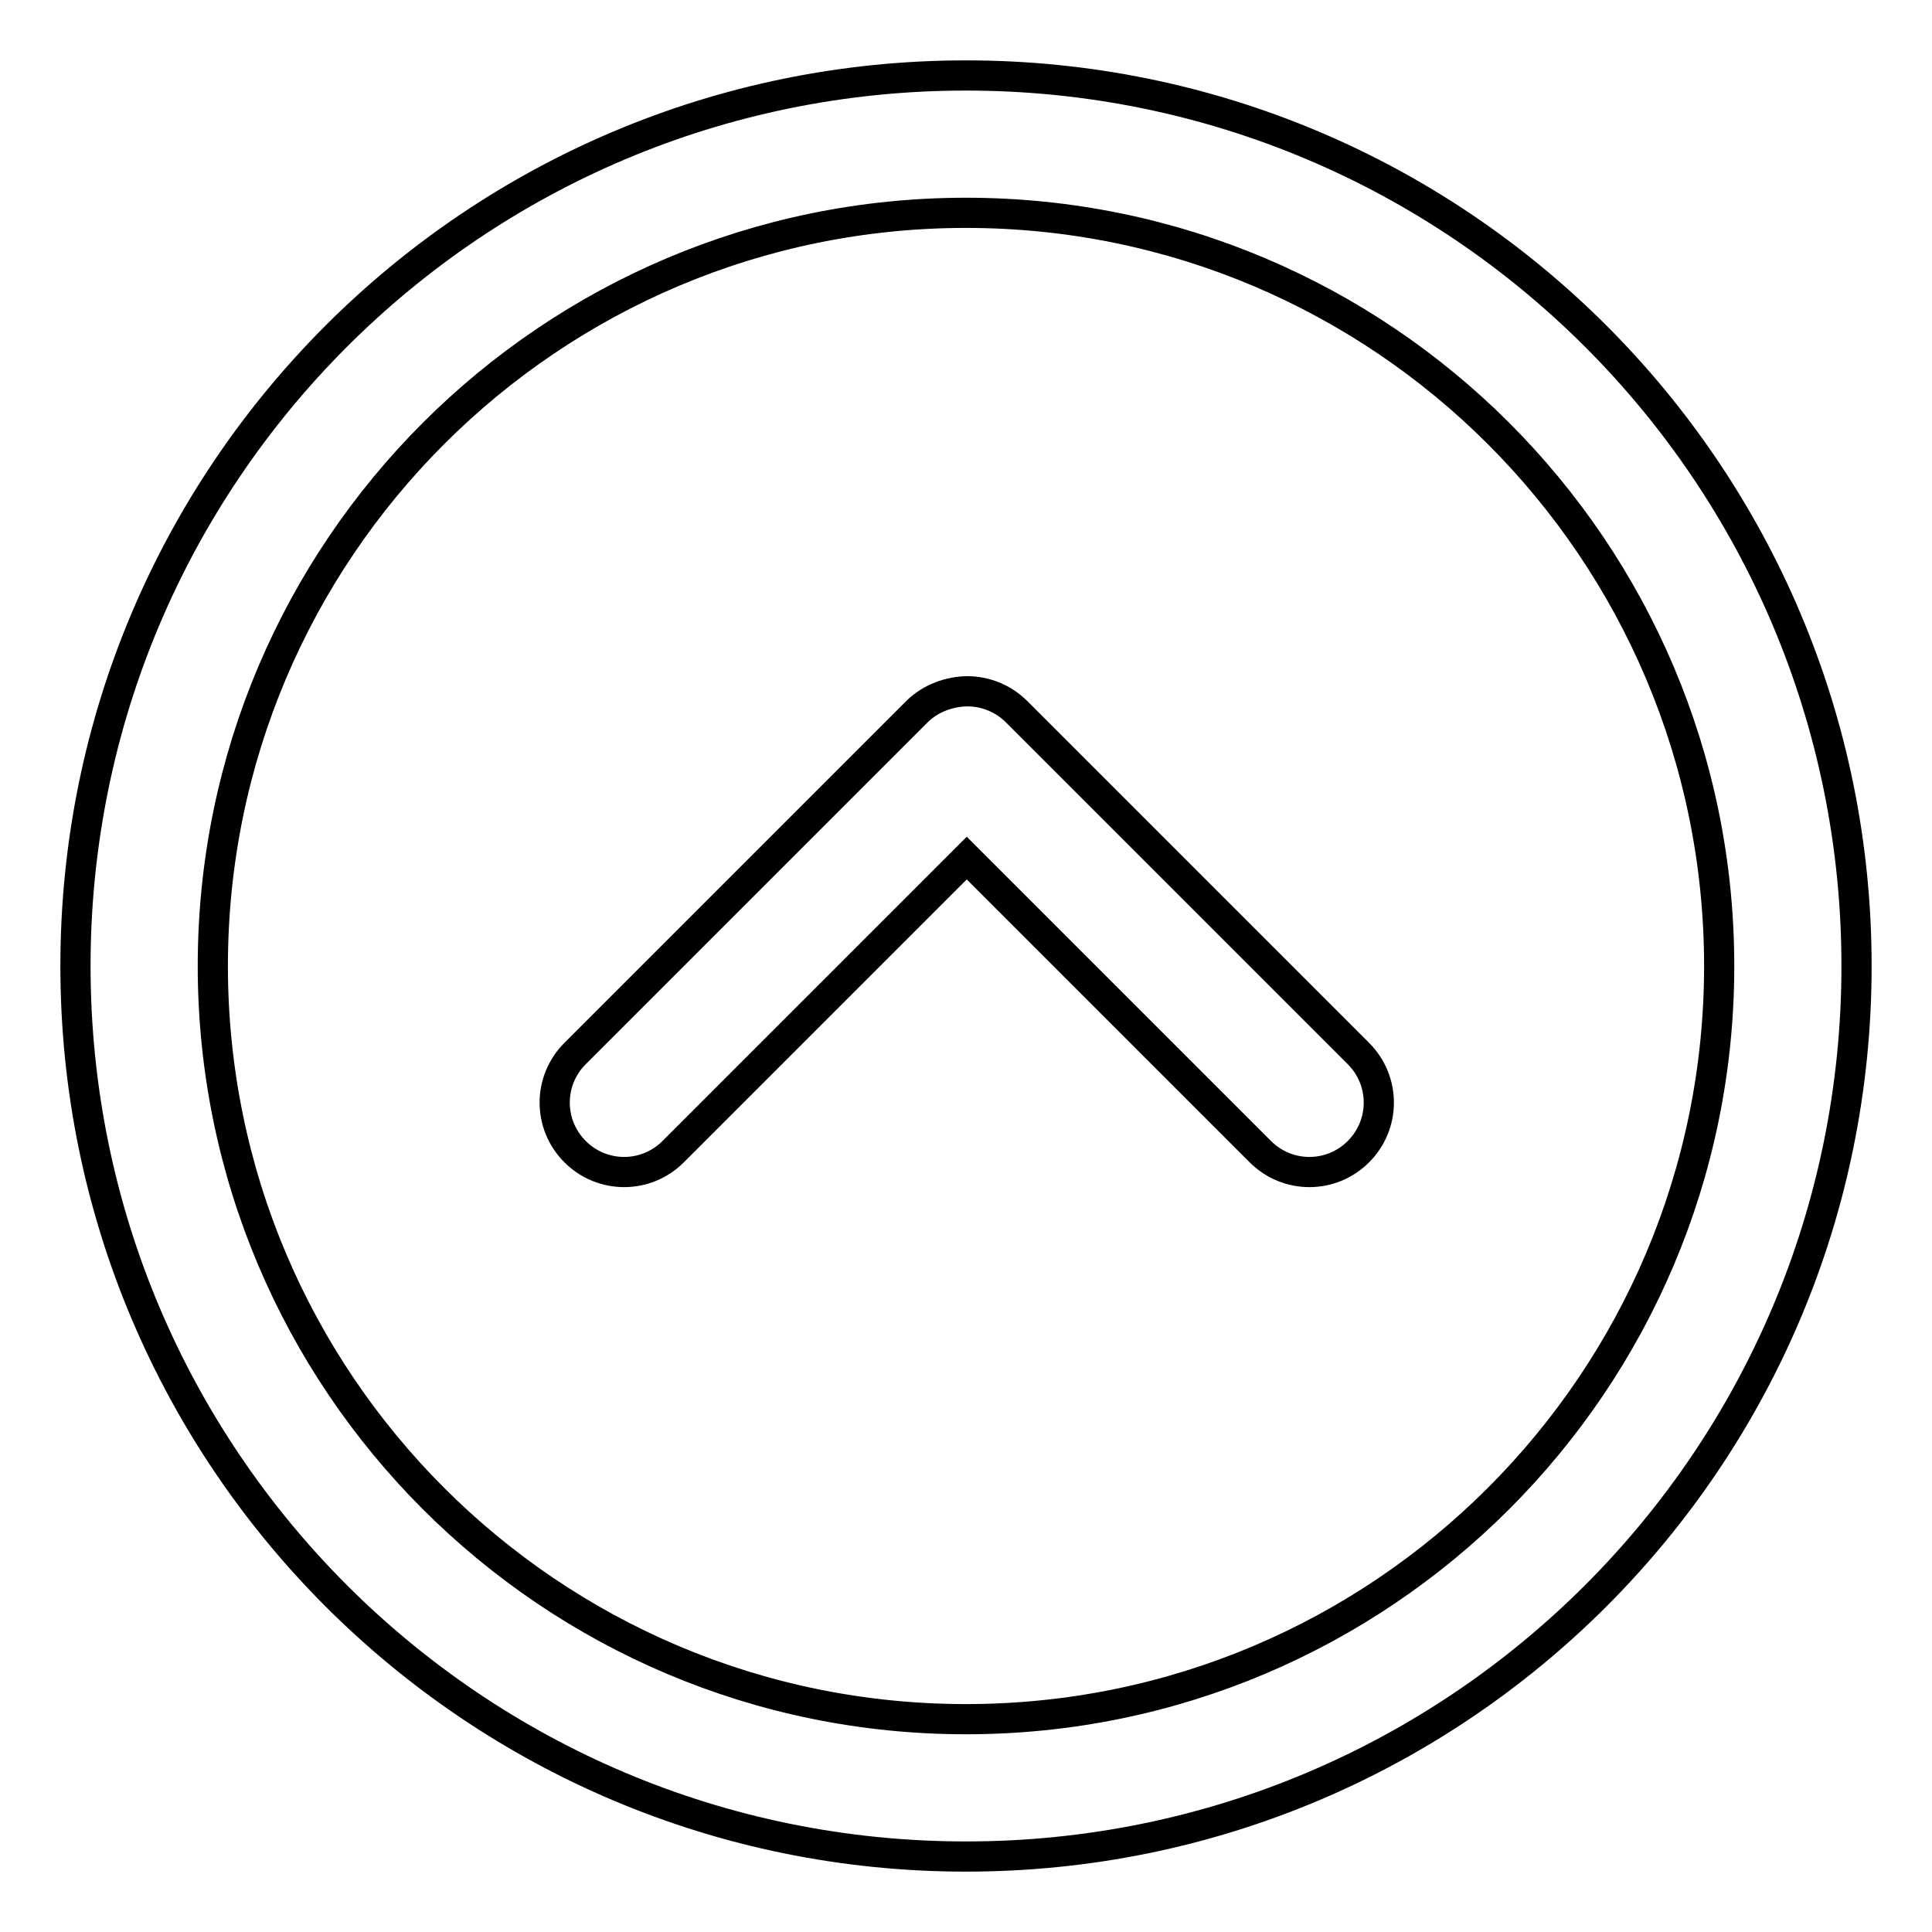
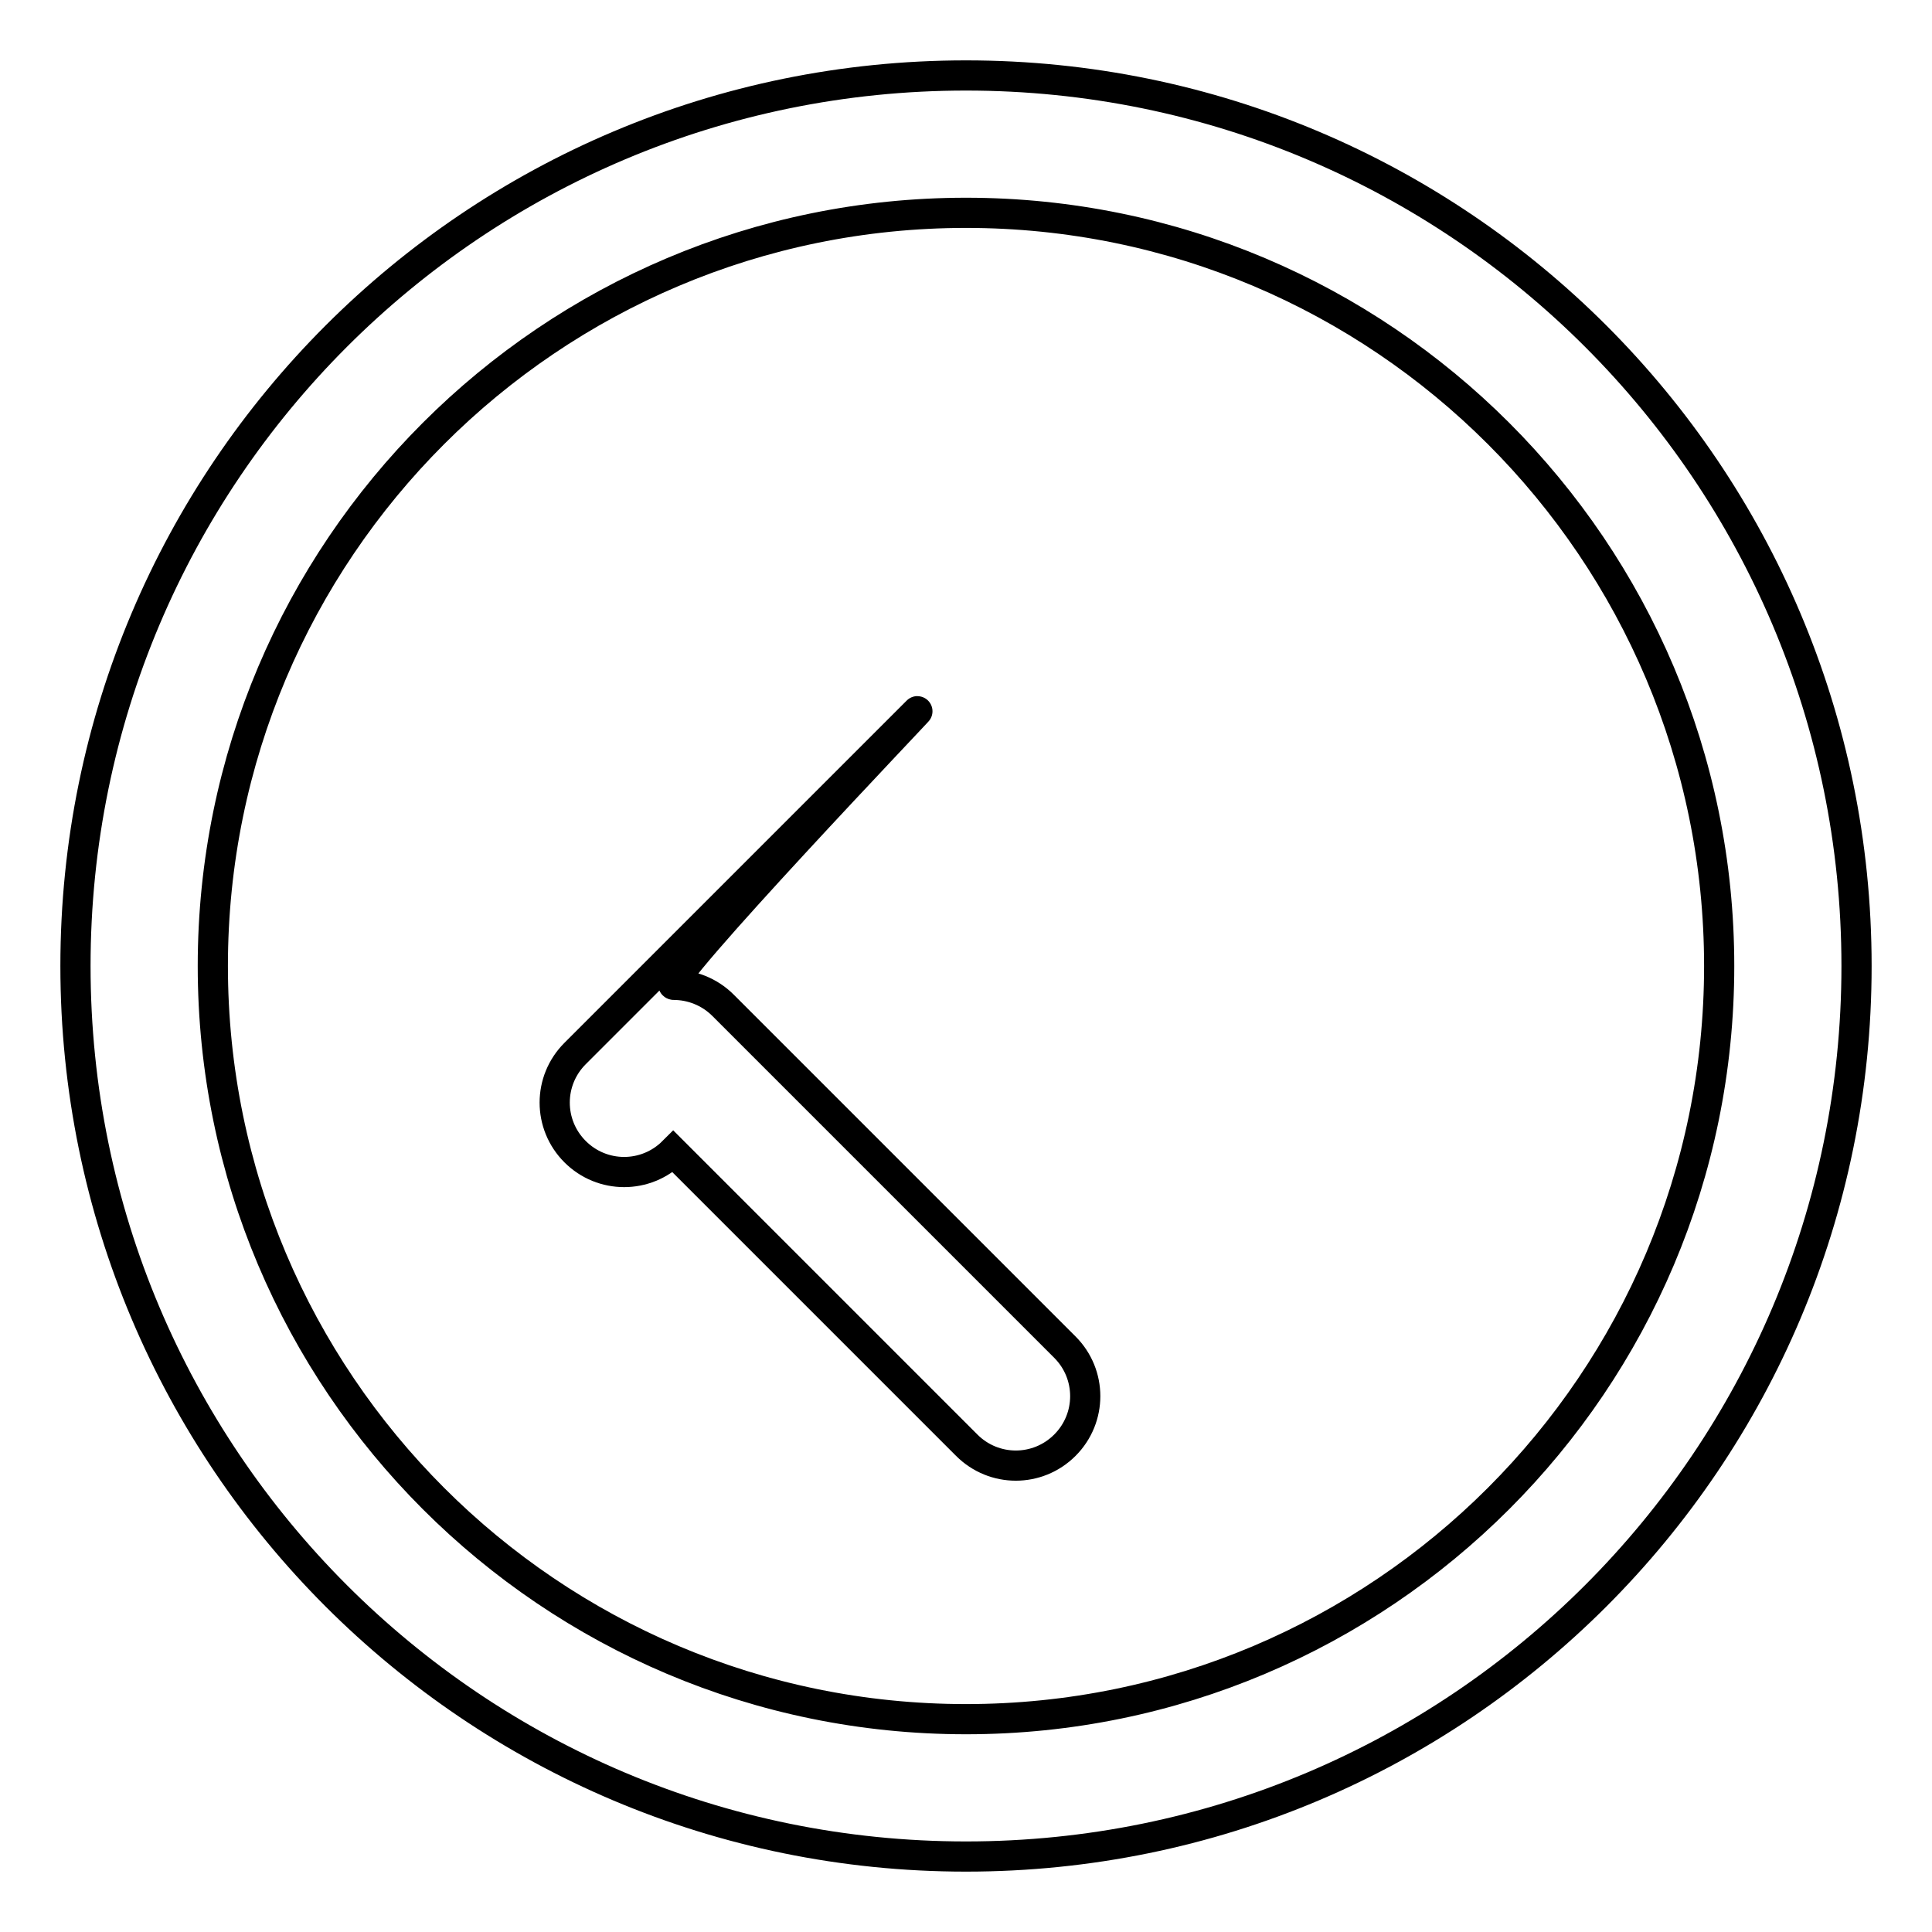
<svg xmlns="http://www.w3.org/2000/svg" version="1.1" x="0px" y="0px" viewBox="0 0 256 256" enable-background="new 0 0 256 256" xml:space="preserve">
  <g>
    <g>
-       <path stroke-width="4" fill-opacity="0" stroke="#000000" d="M10,128c0,65.2,52.8,118,118,118c65.2,0,118-52.8,118-118c0-65.2-52.8-118-118-118C62.8,10,10,62.8,10,128z M227.8,128c0,55.1-44.7,99.8-99.8,99.8c-55.1,0-99.8-44.7-99.8-99.8c0-55.1,44.7-99.8,99.8-99.8C183.1,28.2,227.8,72.9,227.8,128z M121.5,94.3l-45.3,45.3c-3.6,3.6-3.6,9.4,0,13c3.6,3.6,9.4,3.6,13,0l38.9-38.9l38.9,38.9c3.6,3.6,9.4,3.6,13,0c3.6-3.6,3.6-9.4,0-13l-45.3-45.3c-1.8-1.8-4.2-2.7-6.5-2.7S123.3,92.5,121.5,94.3z" />
+       <path stroke-width="4" fill-opacity="0" stroke="#000000" d="M10,128c0,65.2,52.8,118,118,118c65.2,0,118-52.8,118-118c0-65.2-52.8-118-118-118C62.8,10,10,62.8,10,128z M227.8,128c0,55.1-44.7,99.8-99.8,99.8c-55.1,0-99.8-44.7-99.8-99.8c0-55.1,44.7-99.8,99.8-99.8C183.1,28.2,227.8,72.9,227.8,128z M121.5,94.3l-45.3,45.3c-3.6,3.6-3.6,9.4,0,13c3.6,3.6,9.4,3.6,13,0l38.9,38.9c3.6,3.6,9.4,3.6,13,0c3.6-3.6,3.6-9.4,0-13l-45.3-45.3c-1.8-1.8-4.2-2.7-6.5-2.7S123.3,92.5,121.5,94.3z" />
    </g>
  </g>
</svg>